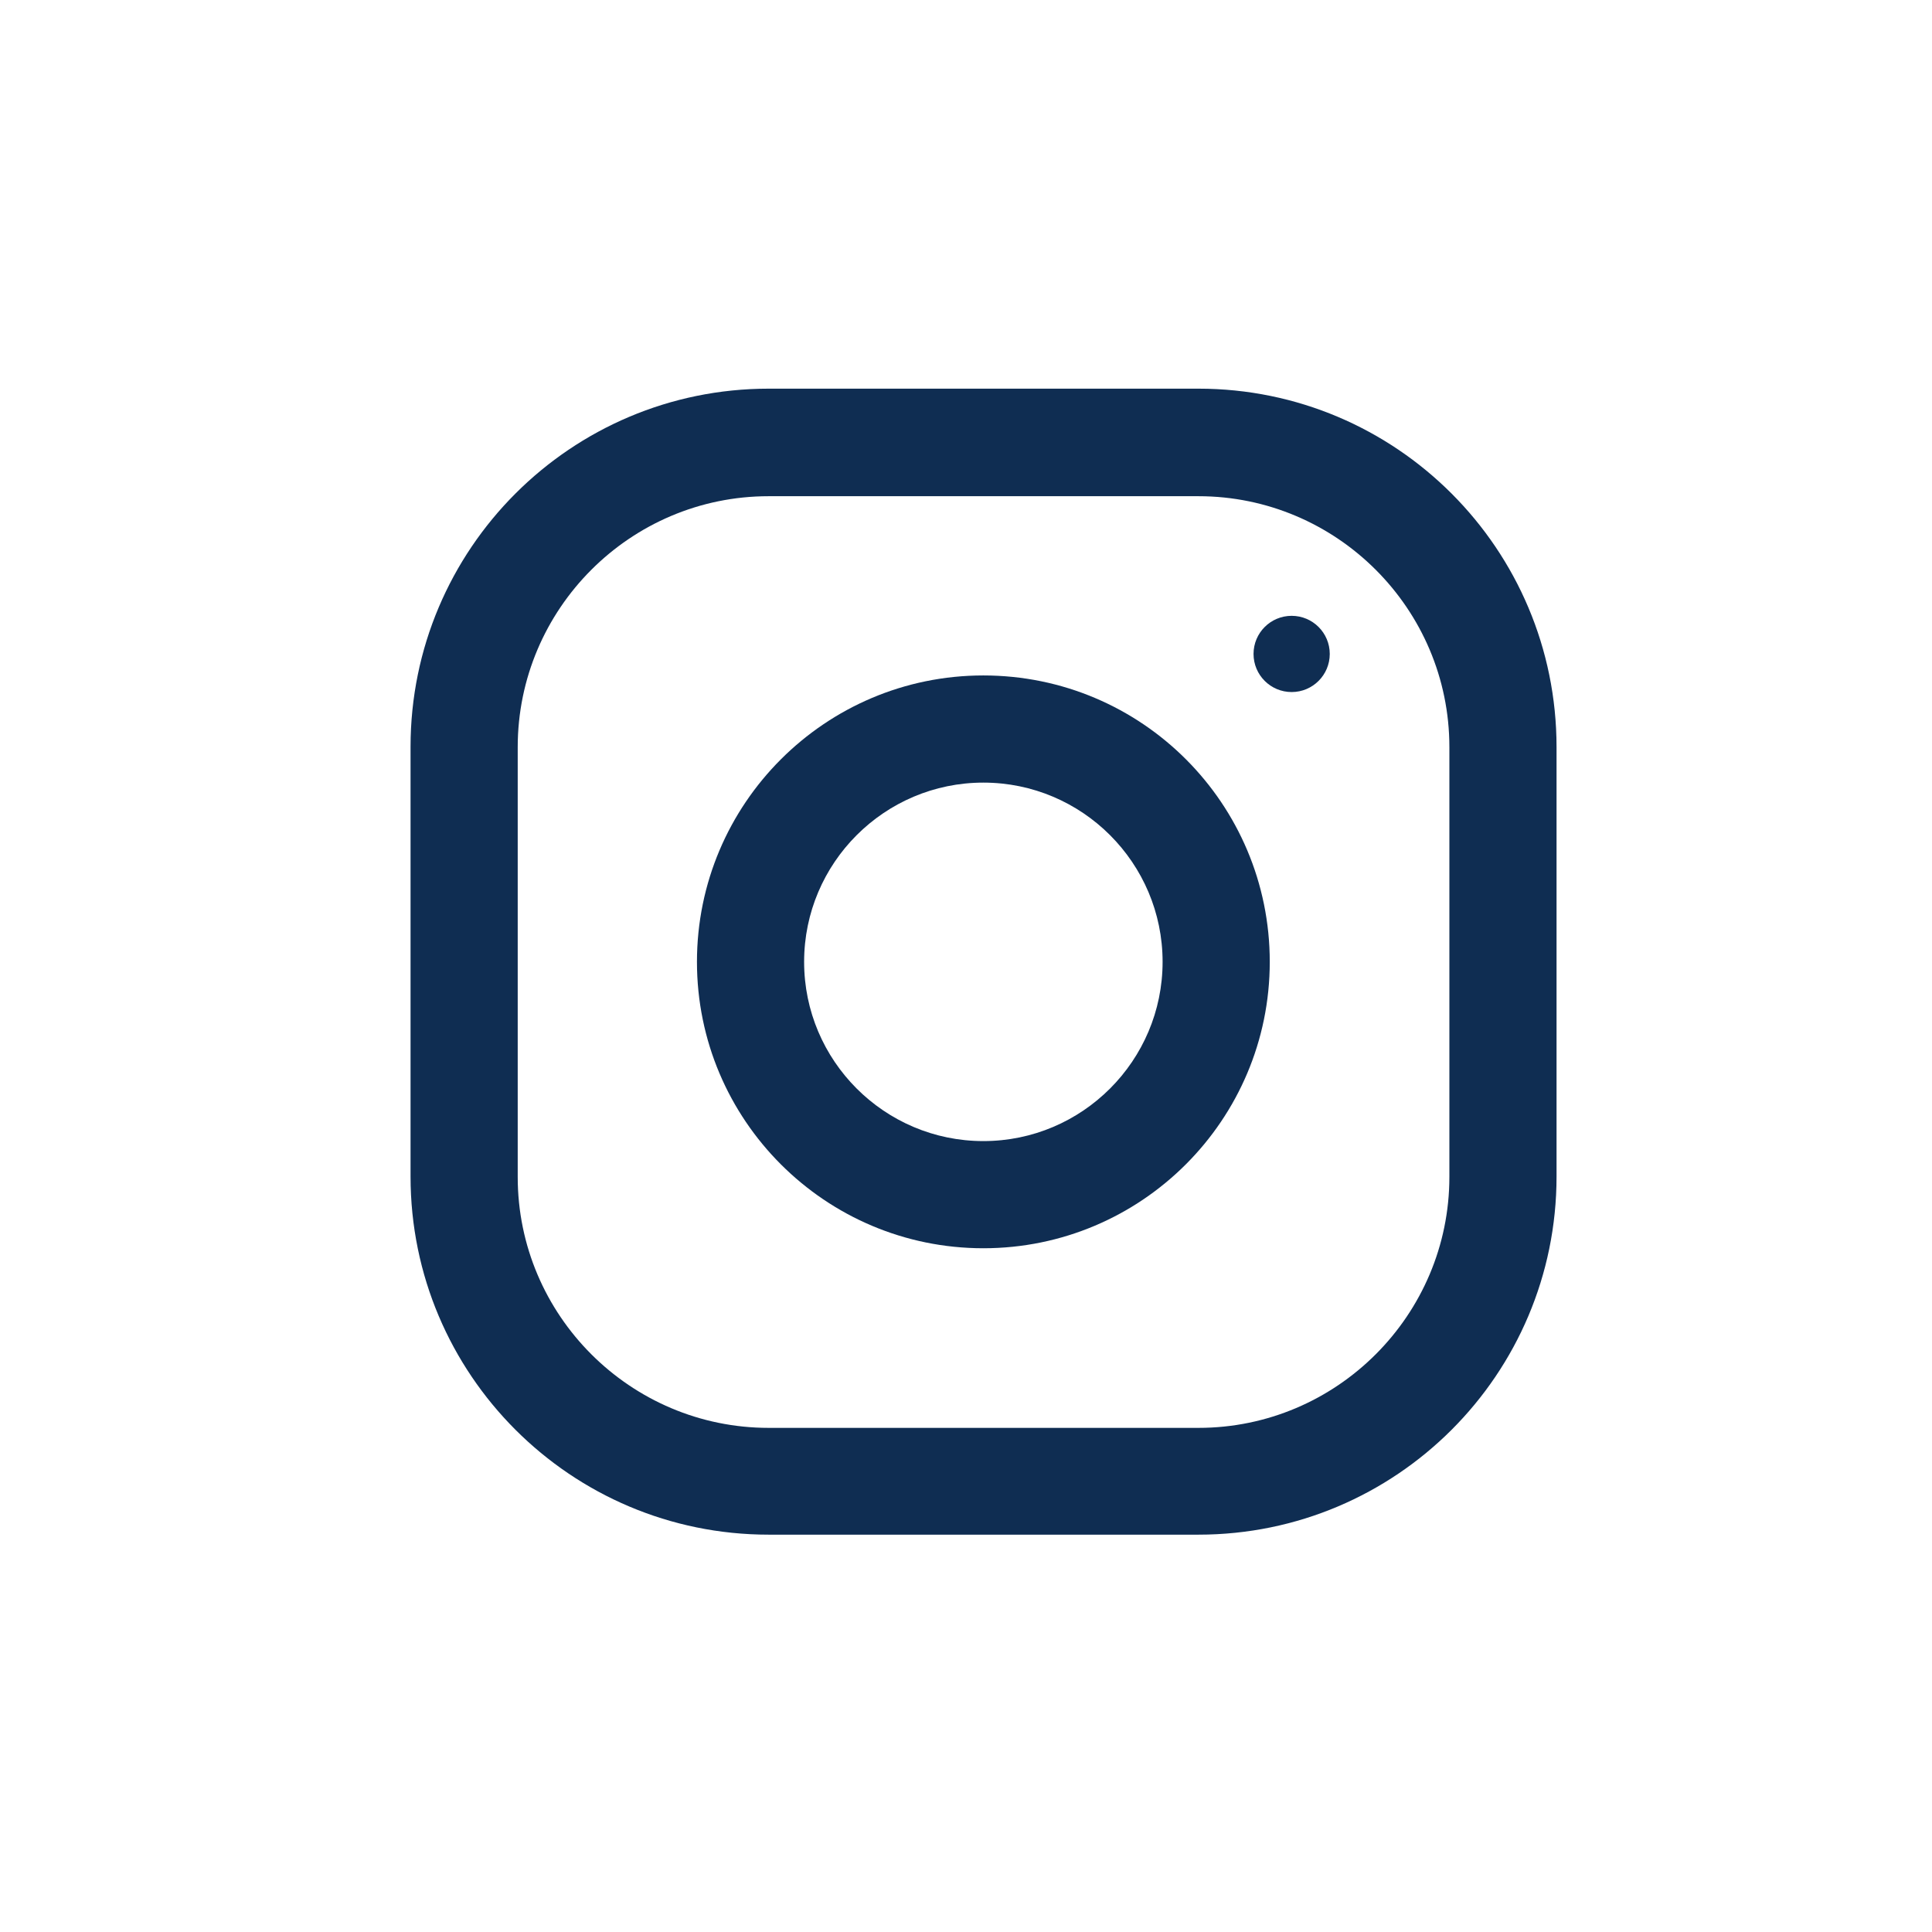
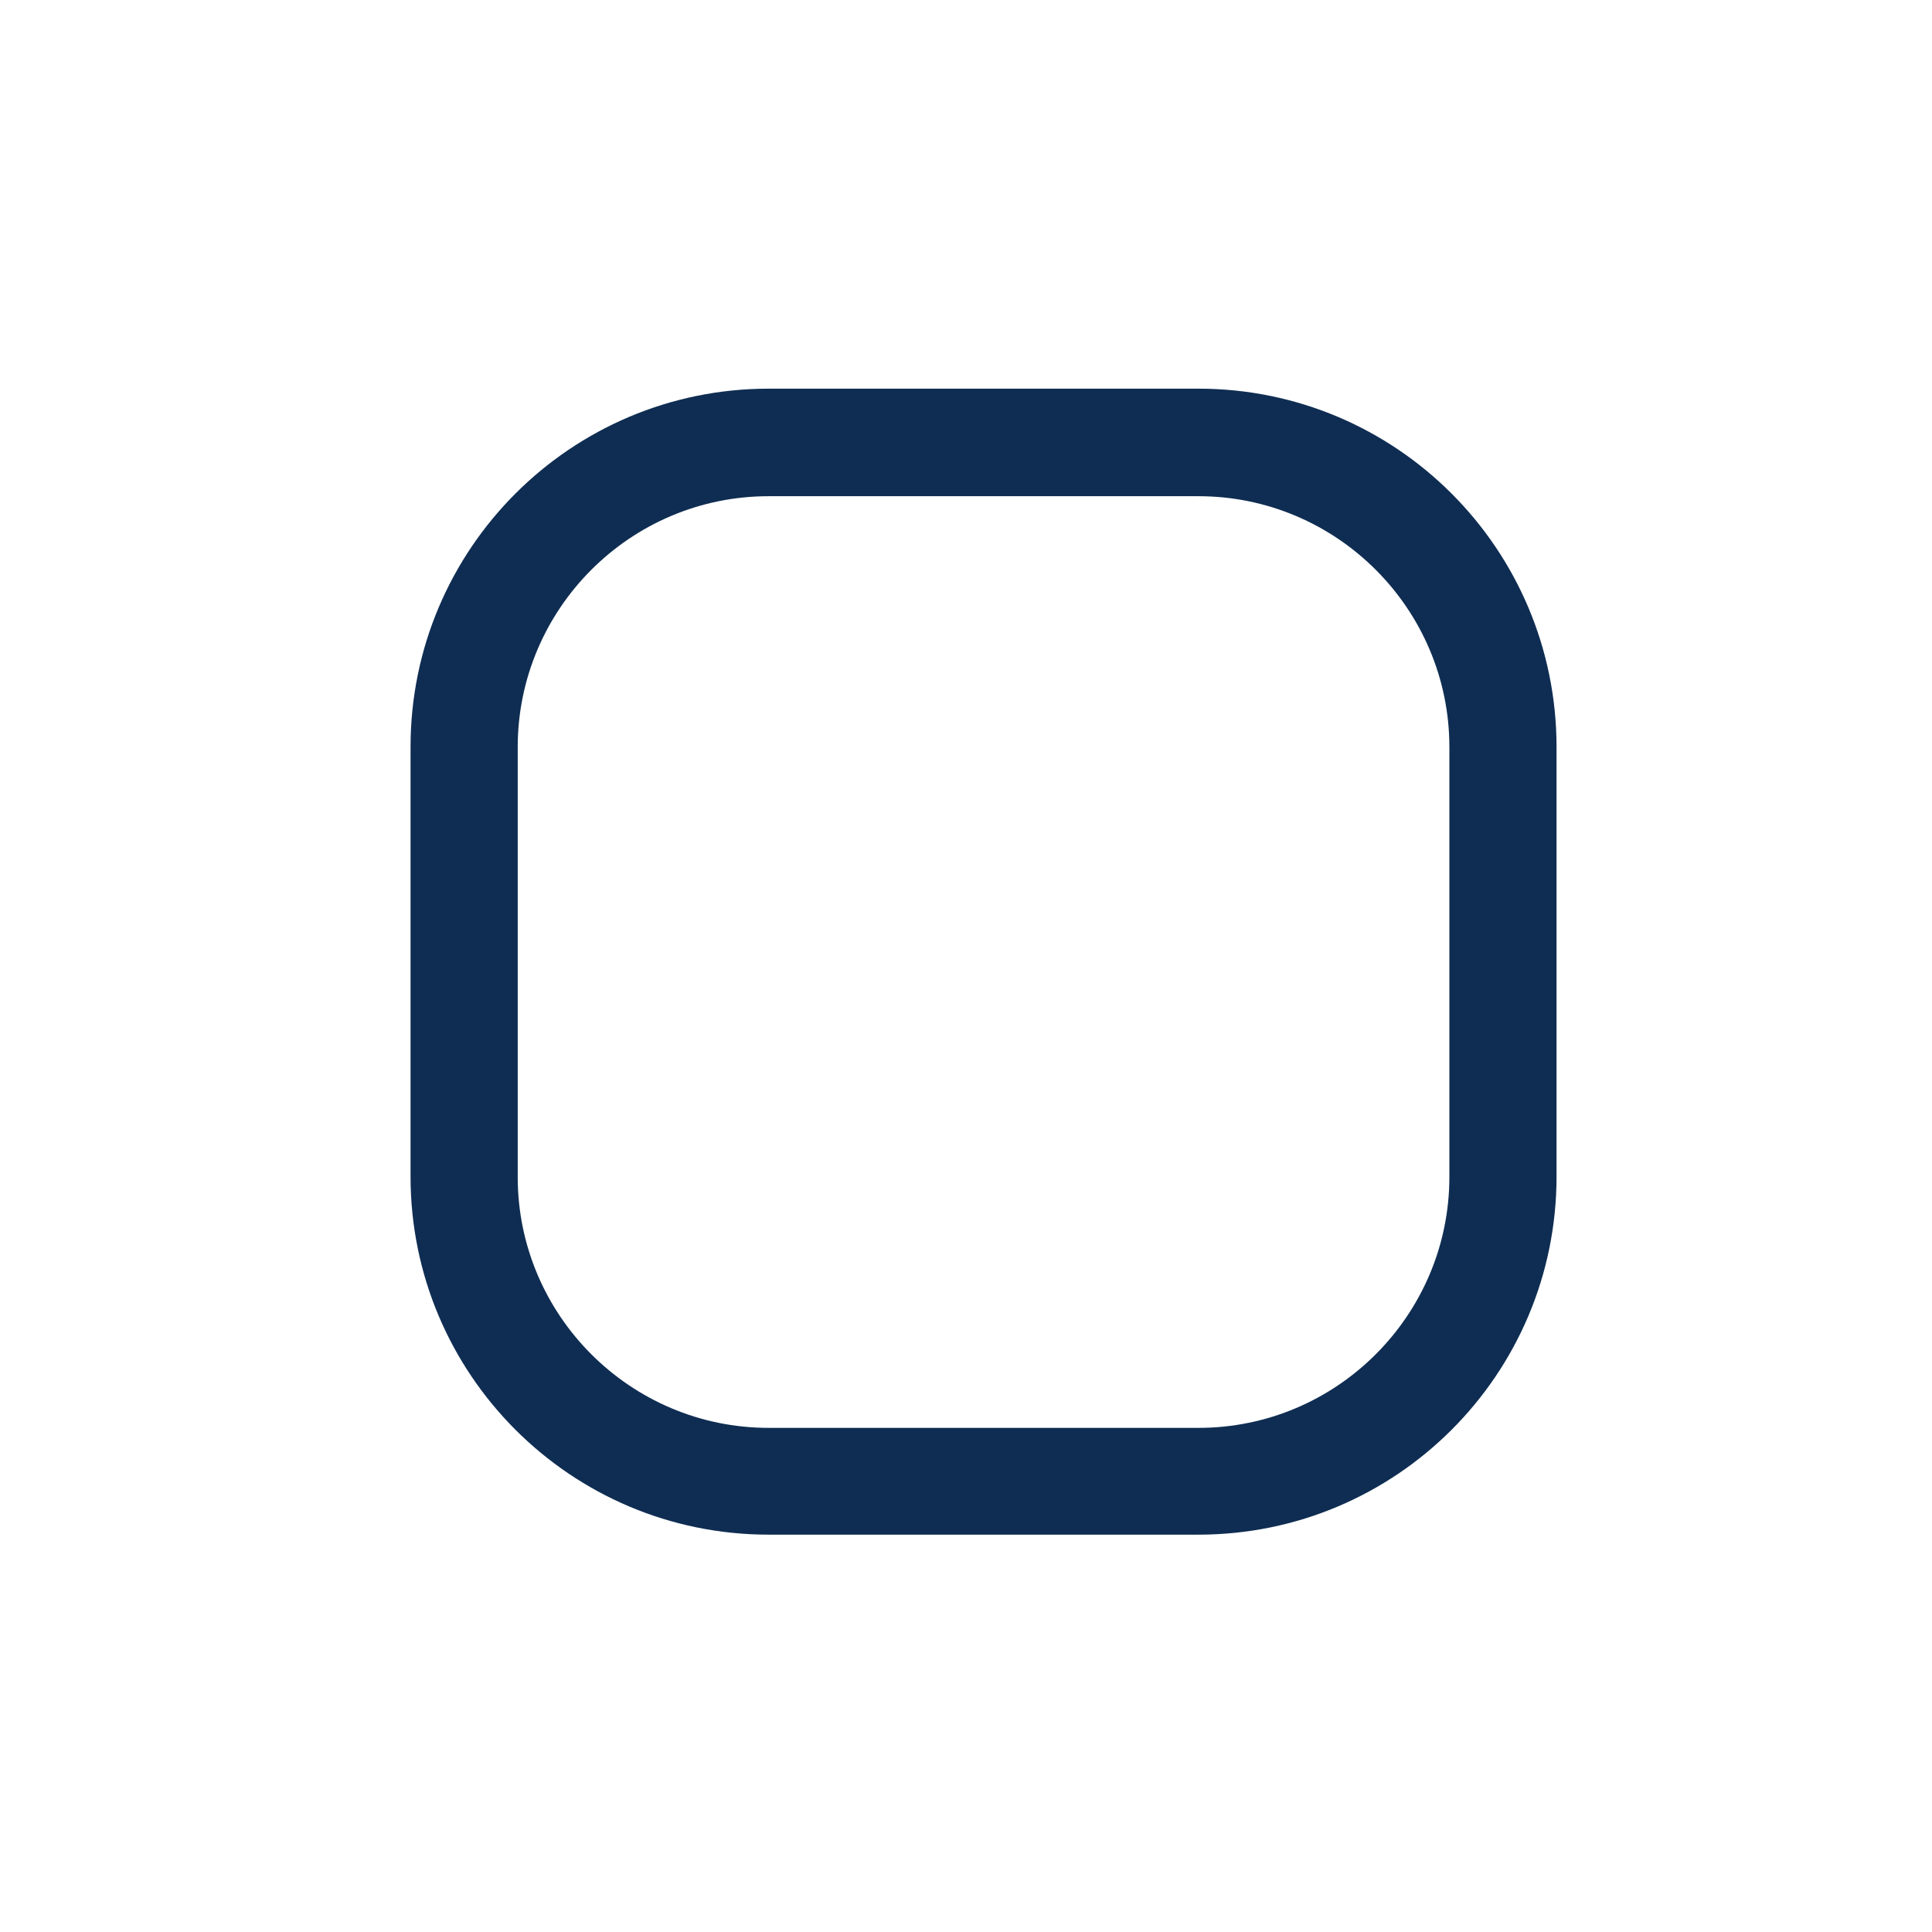
<svg xmlns="http://www.w3.org/2000/svg" version="1.1" id="Layer_1" x="0px" y="0px" viewBox="0 0 512 512" style="enable-background:new 0 0 512 512;" xml:space="preserve">
  <style type="text/css">
	.st0{display:none;}
	.st1{display:inline;}
	.st2{fill:#0F2D52;}
</style>
  <g id="Layer_2_1_" class="st0">
-     <rect class="st1" width="512" height="512" />
-   </g>
+     </g>
  <g id="Layer_3">
    <g>
      <path class="st2" d="M317.6,103H203.7c-52.4,0-94.9,42.5-94.9,94.9v113.9c0,52.4,42.5,94.9,94.9,94.9h113.9    c52.4,0,94.9-42.5,94.9-94.9V198C412.5,145.5,370,103,317.6,103z M384.1,311.9c0,36.6-29.8,66.5-66.5,66.5H203.7    c-36.6,0-66.5-29.8-66.5-66.5V198c0-36.6,29.8-66.5,66.5-66.5h113.9c36.6,0,66.5,29.8,66.5,66.5V311.9z" />
-       <path class="st2" d="M260.6,179c-41.9,0-75.9,34-75.9,75.9s34,75.9,75.9,75.9s75.9-34,75.9-75.9S302.6,179,260.6,179z     M260.6,302.4c-26.2,0-47.5-21.3-47.5-47.5s21.3-47.5,47.5-47.5s47.5,21.3,47.5,47.5S286.8,302.4,260.6,302.4z" />
-       <circle class="st2" cx="342.3" cy="173.3" r="10.1" />
    </g>
  </g>
</svg>